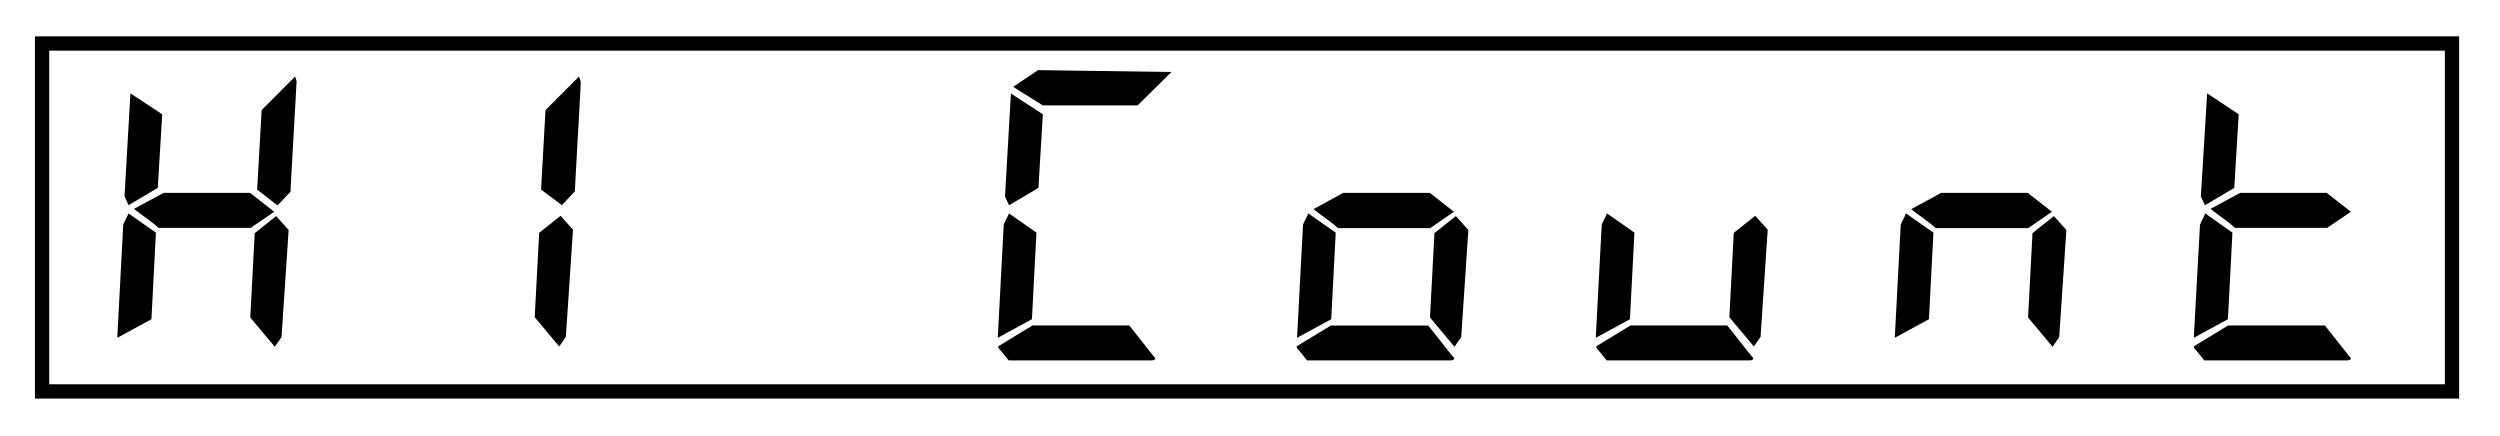
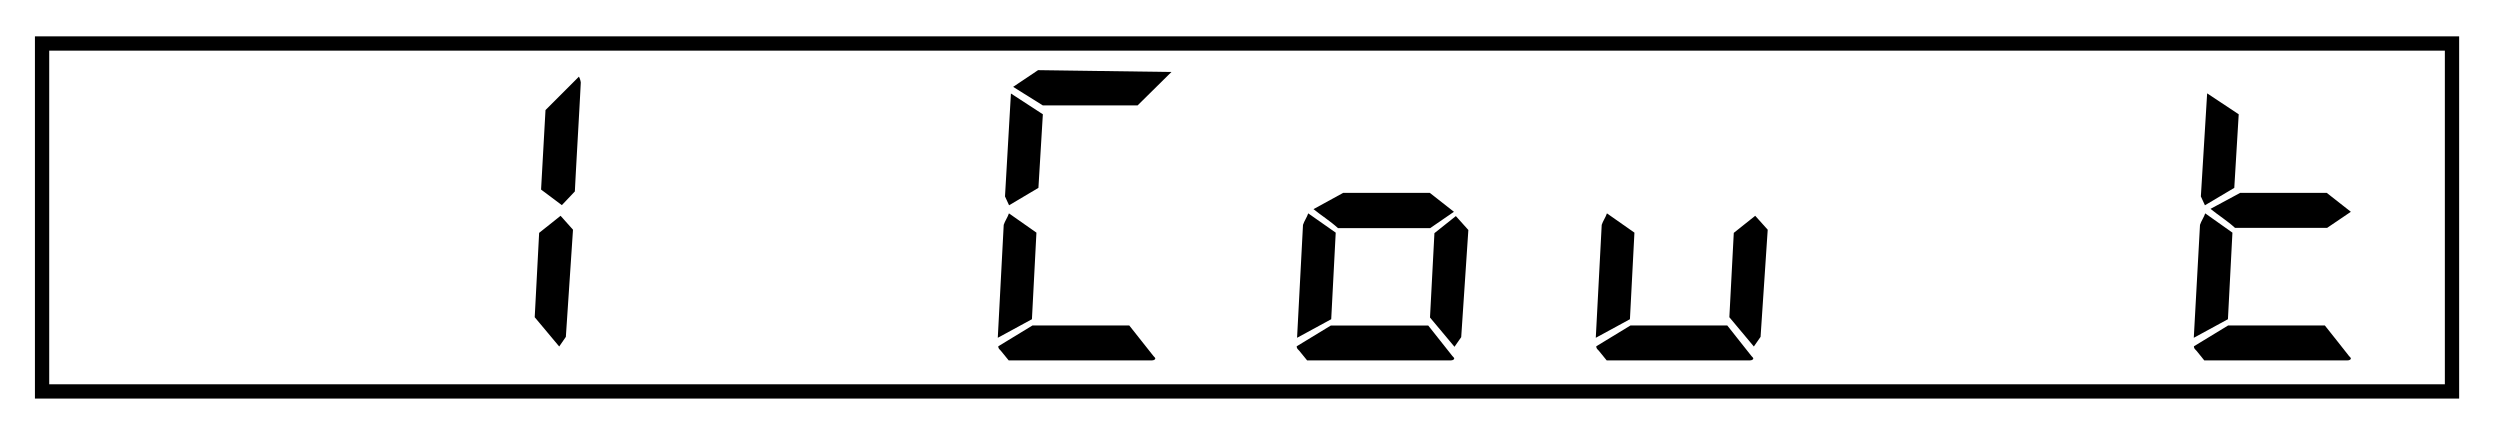
<svg xmlns="http://www.w3.org/2000/svg" viewBox="0 0 350 61">
  <path d="M344.28,55.8H4.89V5.09H344.28ZM6.89,53.8H342.28V7.09H6.89Z" />
  <g>
-     <path d="M21.83,32.57,21.2,44.69l-4.78,2.6.83-15.81c.16-.52.57-1.09.73-1.61ZM22.71,16l-.62,10.3L18,28.72l-.57-1.24.83-14.41ZM35,27l3.39,2.65L35.09,31.9H22.19c-1.09-1-2.34-1.77-3.43-2.66L22.92,27Zm5.41,5.2-1,15-.94,1.35-3.43-4.1.62-11.81,3-2.39Zm1.1-20.6c-.27,5.15-.58,10.09-.84,15.24l-1.82,1.92L36,26.54l.63-11.13,4.67-4.68A2.45,2.45,0,0,1,41.54,11.56Z" />
    <path d="M80.22,32.16l-1,15-.93,1.35-3.43-4.1.62-11.81,3-2.39Zm1.09-20.6c-.26,5.15-.57,10.09-.83,15.24l-1.82,1.92-2.91-2.18.62-11.13,4.68-4.68A2.42,2.42,0,0,1,81.31,11.56Z" />
  </g>
  <g>
    <path d="M145.1,32.57l-.63,12.12-4.78,2.6.83-15.81c.16-.52.57-1.09.73-1.61Zm13,13c1.09,1.35,2.28,2.91,3.38,4.27.15.15.26.26.26.36s-.16.26-.52.26h-20c-.37-.47-.73-.88-1.1-1.35-.15-.16-.36-.31-.36-.57v-.06l4.78-2.91ZM146,16l-.62,10.3-4.11,2.44-.57-1.24.83-14.41Zm18-5.92-4.74,4.68H146l-4.16-2.6,3.49-2.34Z" />
    <path d="M187,32.57l-.63,12.12-4.78,2.6.83-15.81c.16-.52.57-1.09.73-1.61Zm12.95,13c1.09,1.35,2.28,2.91,3.38,4.27.15.15.26.26.26.36s-.16.26-.52.26H183c-.37-.47-.73-.88-1.1-1.35-.15-.16-.36-.31-.36-.57v-.06l4.78-2.91ZM200.17,27l3.38,2.65-3.33,2.29h-12.9c-1.09-1-2.34-1.77-3.43-2.66L188.05,27Zm5.4,5.2-1,15-.94,1.35-3.43-4.1.62-11.81,3-2.39Z" />
    <path d="M228.82,32.57l-.63,12.12-4.78,2.6.83-15.81c.16-.52.57-1.09.73-1.61Zm13,13c1.09,1.35,2.28,2.91,3.38,4.27.15.15.26.26.26.36s-.16.26-.52.26h-20c-.37-.47-.73-.88-1.1-1.35-.15-.16-.36-.31-.36-.57v-.06l4.78-2.91Zm5.66-13.41-1,15-.94,1.35-3.43-4.1.62-11.81,3-2.39Z" />
-     <path d="M270.68,32.57l-.63,12.12-4.78,2.6.83-15.81c.16-.52.57-1.09.73-1.61ZM283.88,27l3.39,2.65-3.33,2.29H271c-1.09-1-2.34-1.77-3.43-2.66L271.77,27Zm5.41,5.2-1,15-.93,1.35-3.43-4.1.62-11.81,3-2.39Z" />
    <path d="M312.54,32.57l-.63,12.12-4.78,2.6L308,31.48c.16-.52.57-1.09.73-1.61Zm12.94,13c1.1,1.35,2.29,2.91,3.38,4.27.16.15.26.26.26.36s-.15.26-.52.26h-20c-.36-.47-.72-.88-1.09-1.35-.15-.16-.36-.31-.36-.57v-.06l4.78-2.91ZM313.42,16l-.62,10.3-4.11,2.44-.57-1.24L309,13.07Zm12.32,11,3.38,2.65L325.8,31.9H312.9c-1.09-1-2.34-1.77-3.43-2.66L313.63,27Z" />
  </g>
</svg>